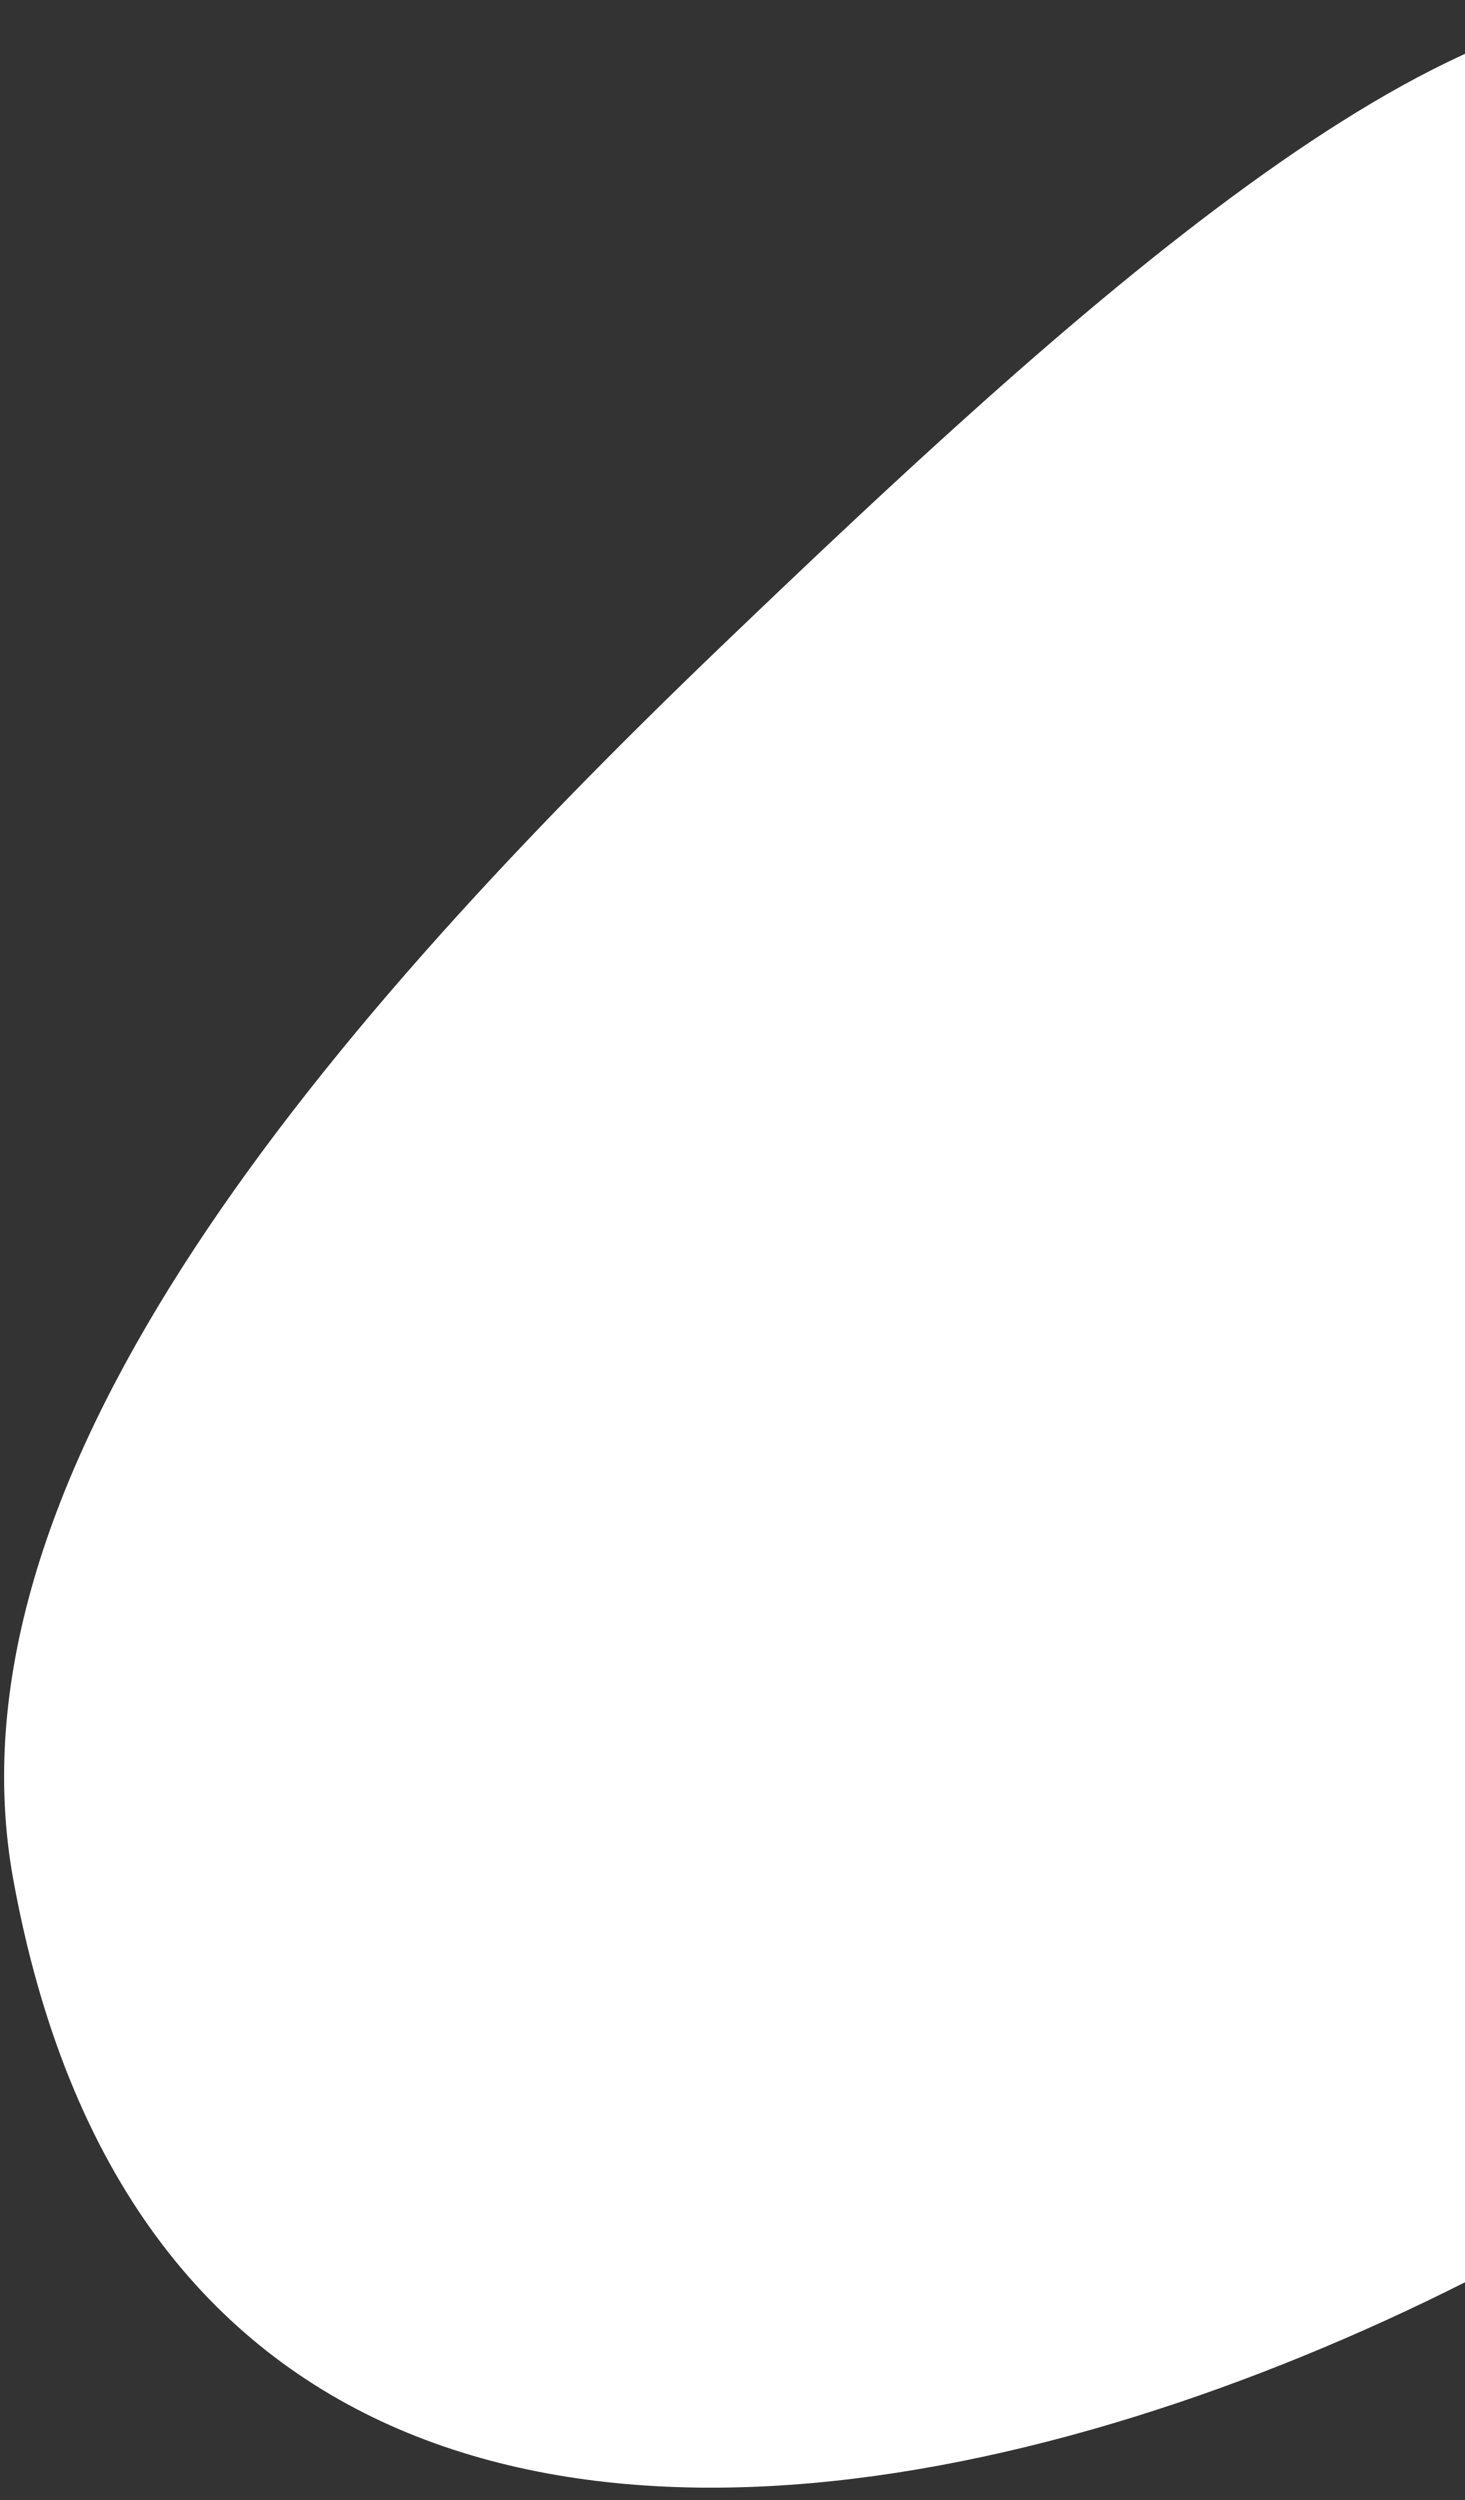
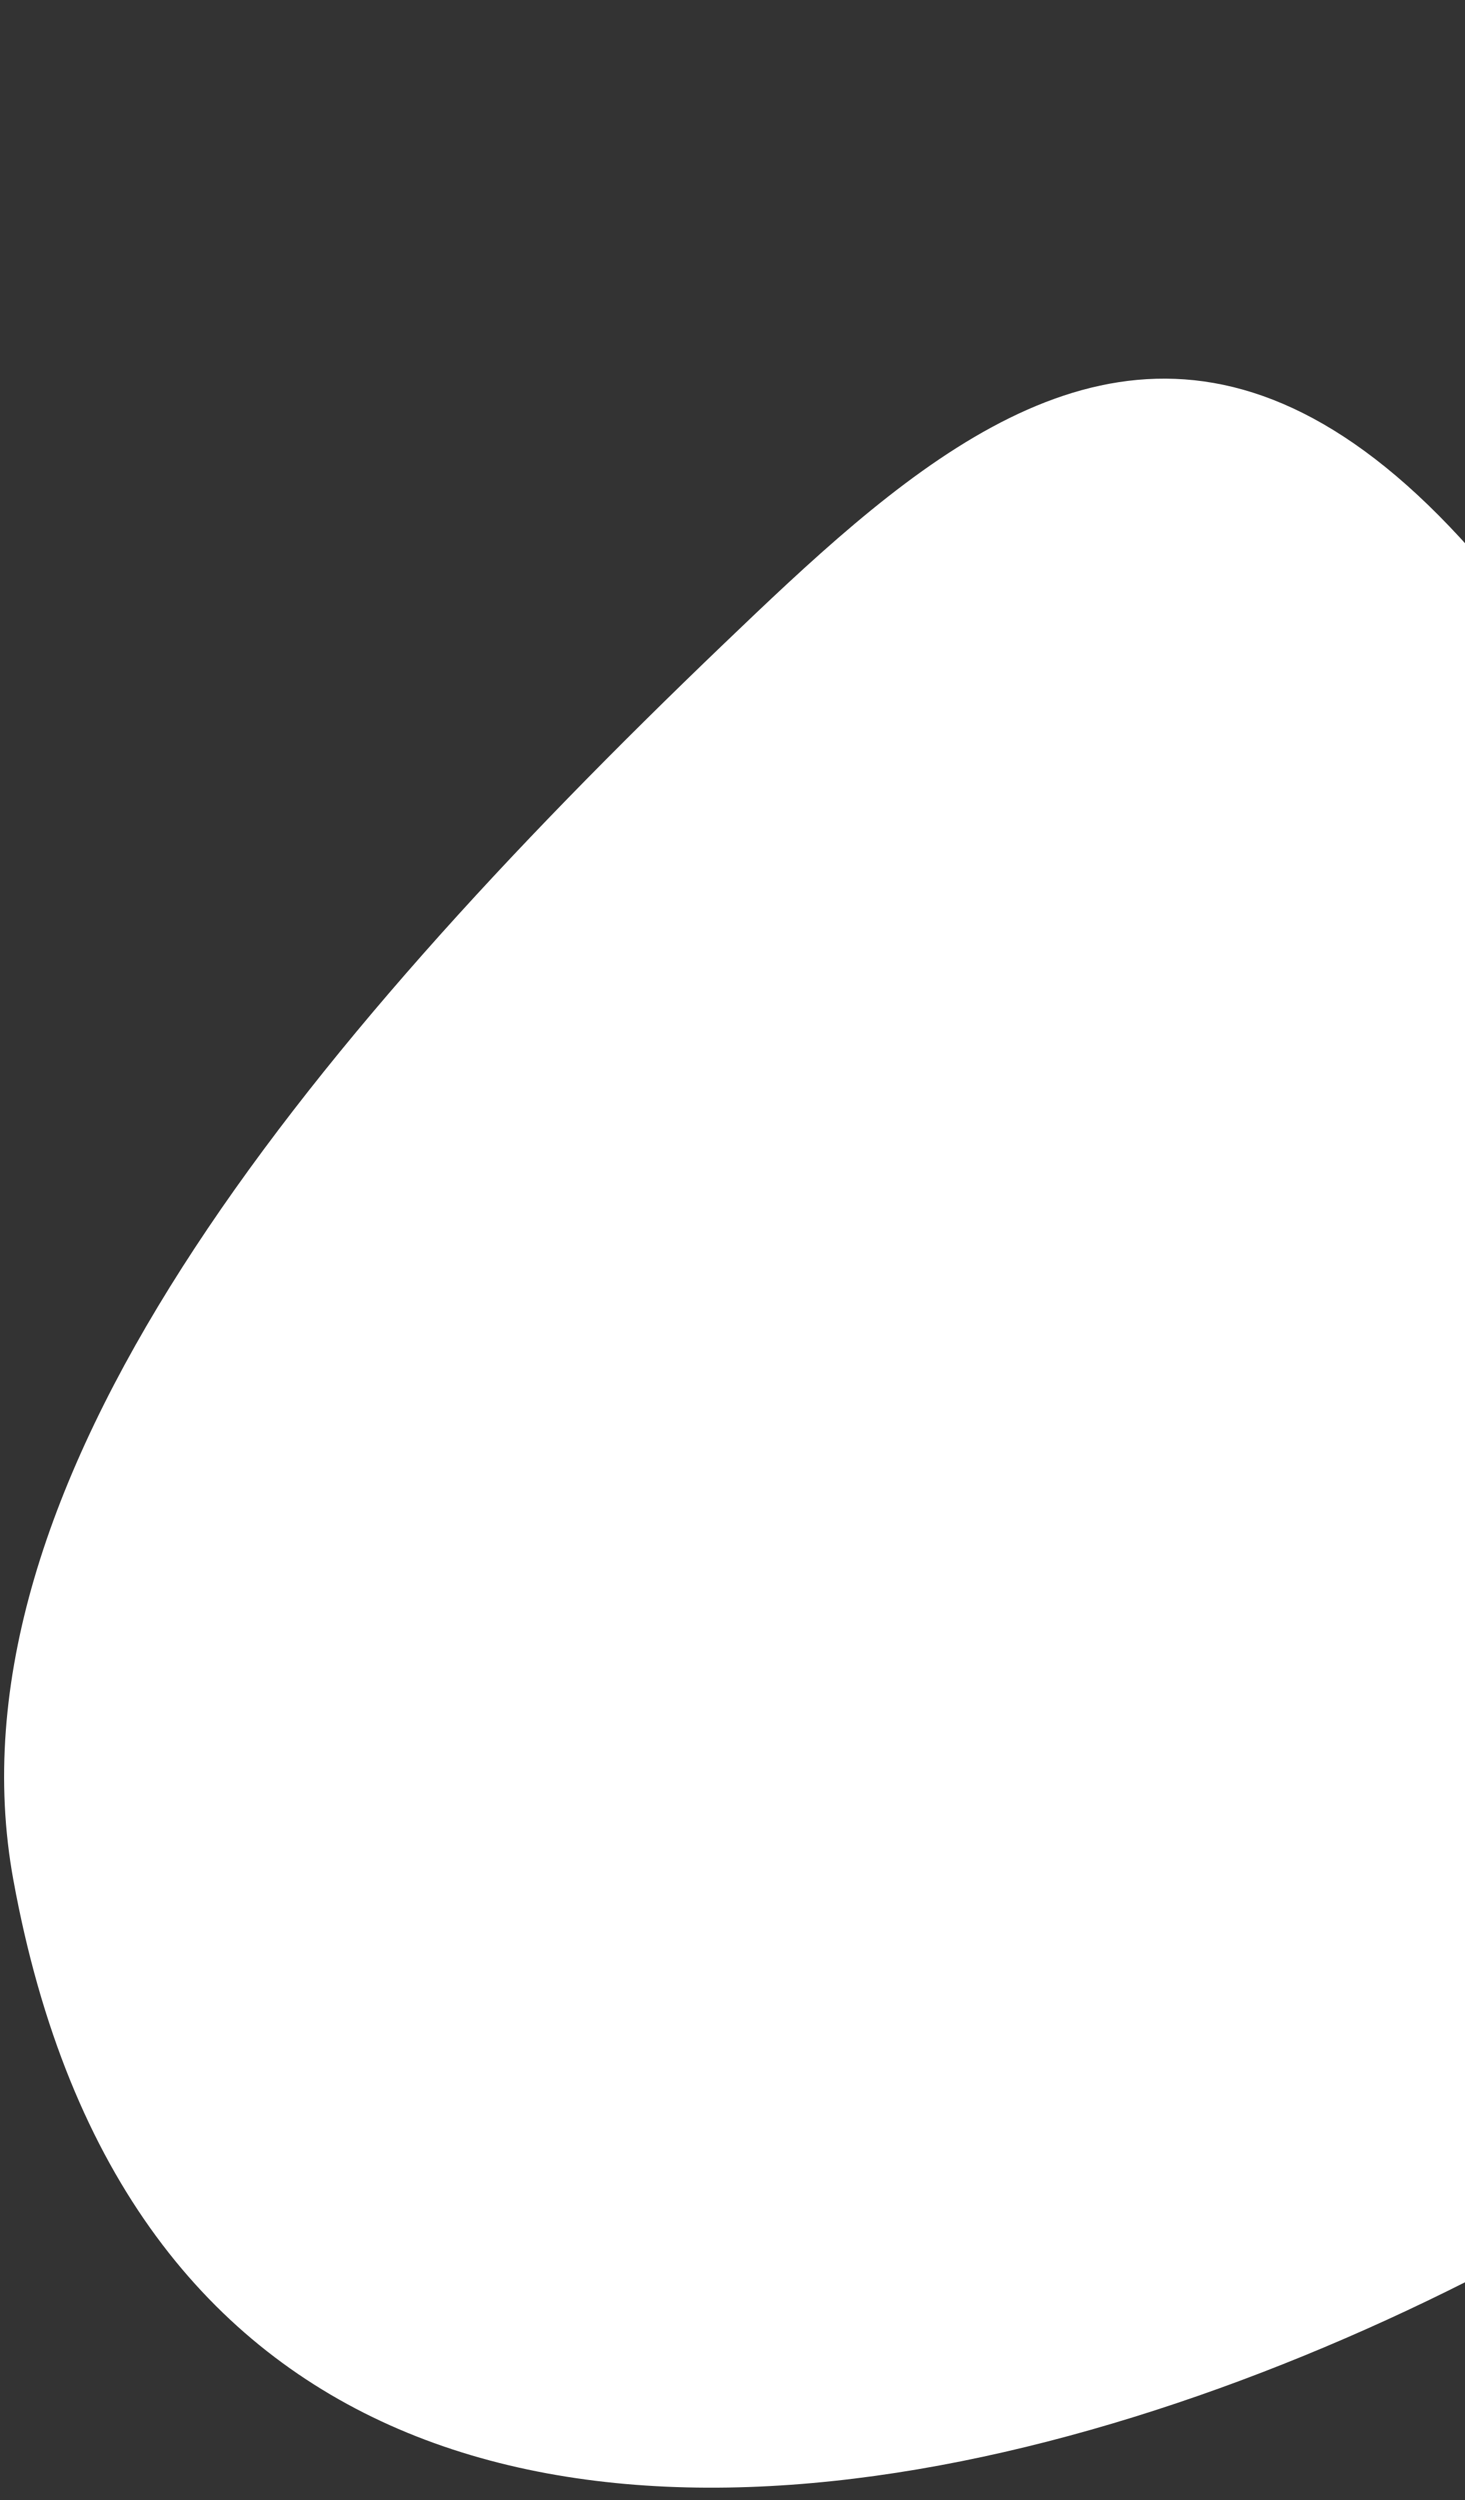
<svg xmlns="http://www.w3.org/2000/svg" width="92" height="157" viewBox="0 0 92 157" fill="none">
  <rect x="0" y="0" width="92" height="157" fill="#333333" stroke="none" />
-   <path d="M0.836 118.037C14.513 193.078 117.596 138.791 129.096 112.888C140.597 86.985 140.831 8.149 106.633 0.77C91.323 -2.529 67.013 19.769 45.413 40.471C18.771 66.019 -3.666 93.367 0.836 118.037Z" fill="white" />
+   <path d="M0.836 118.037C14.513 193.078 117.596 138.791 129.096 112.888C91.323 -2.529 67.013 19.769 45.413 40.471C18.771 66.019 -3.666 93.367 0.836 118.037Z" fill="white" />
</svg>